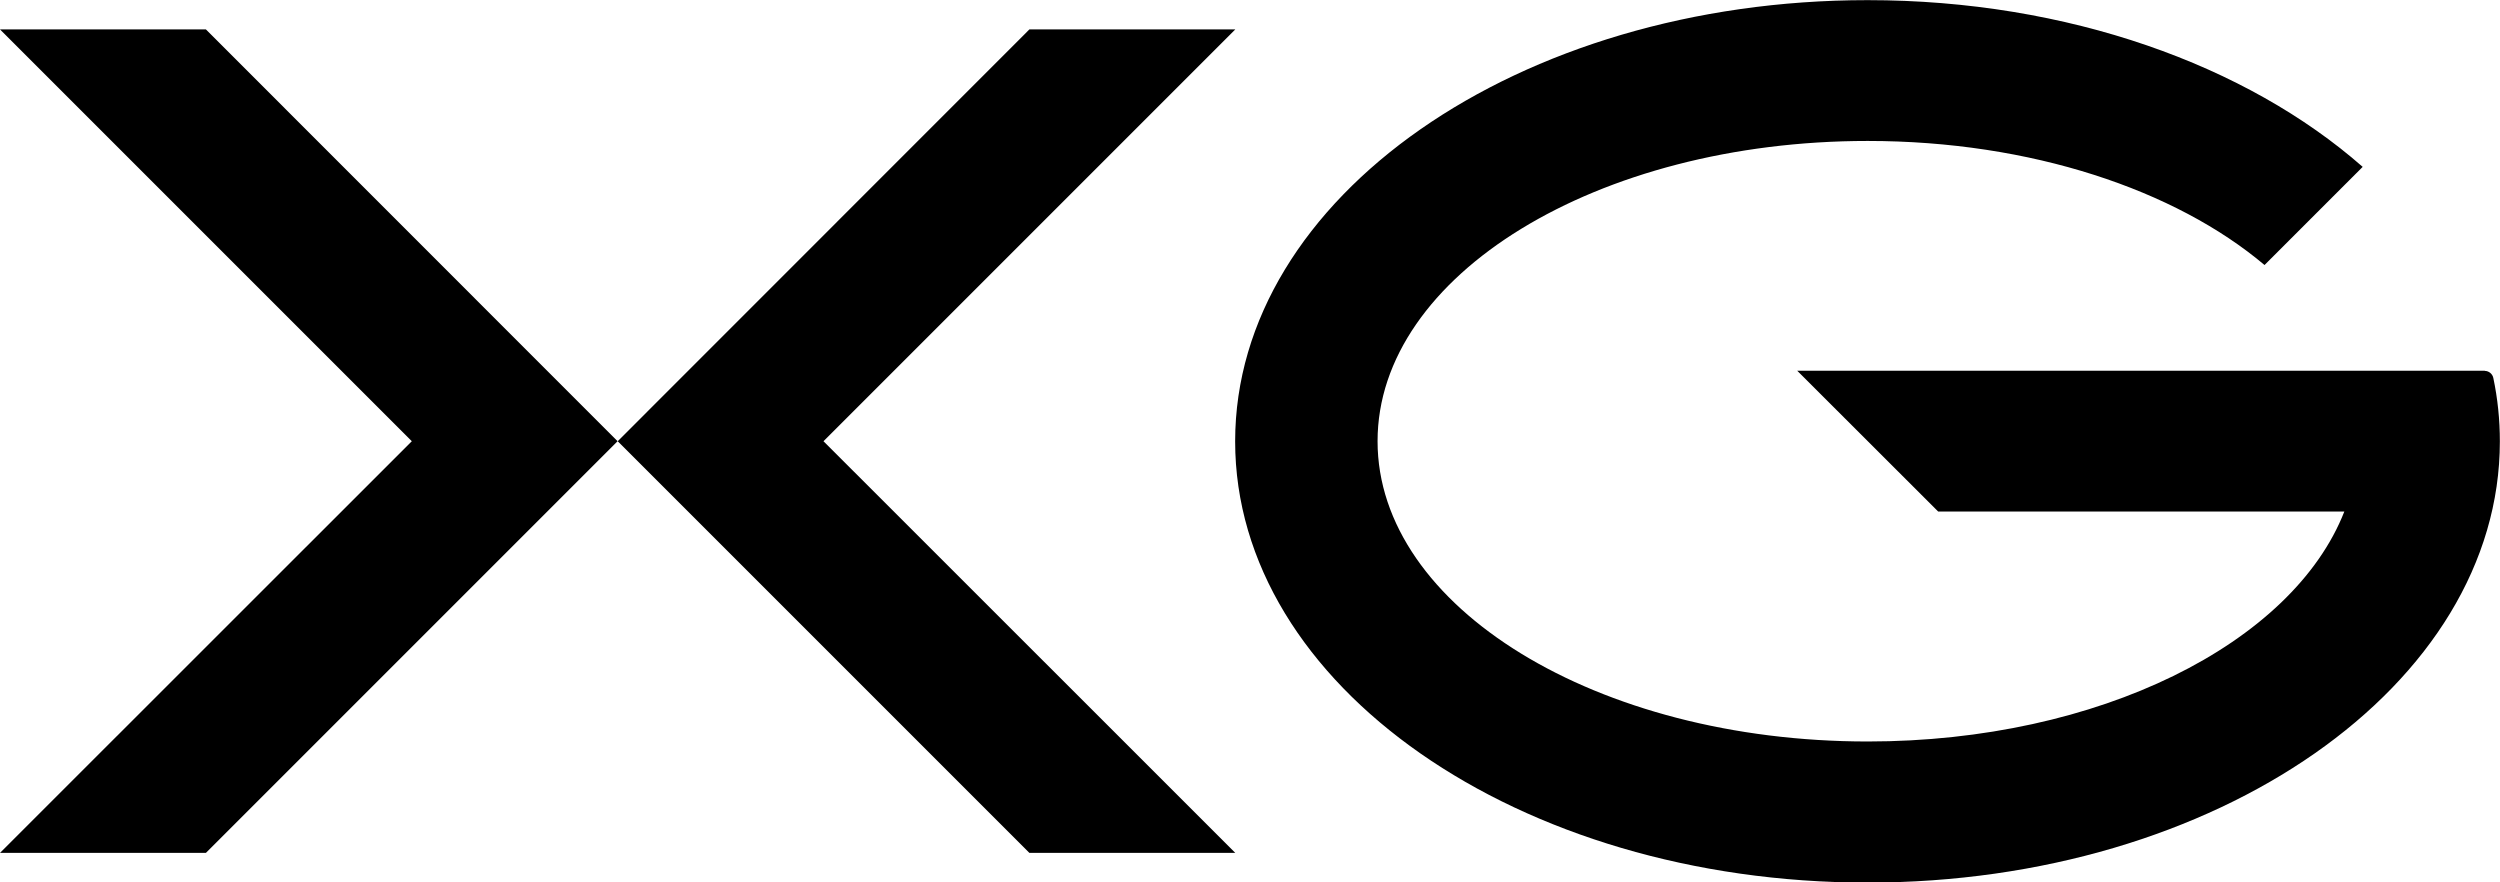
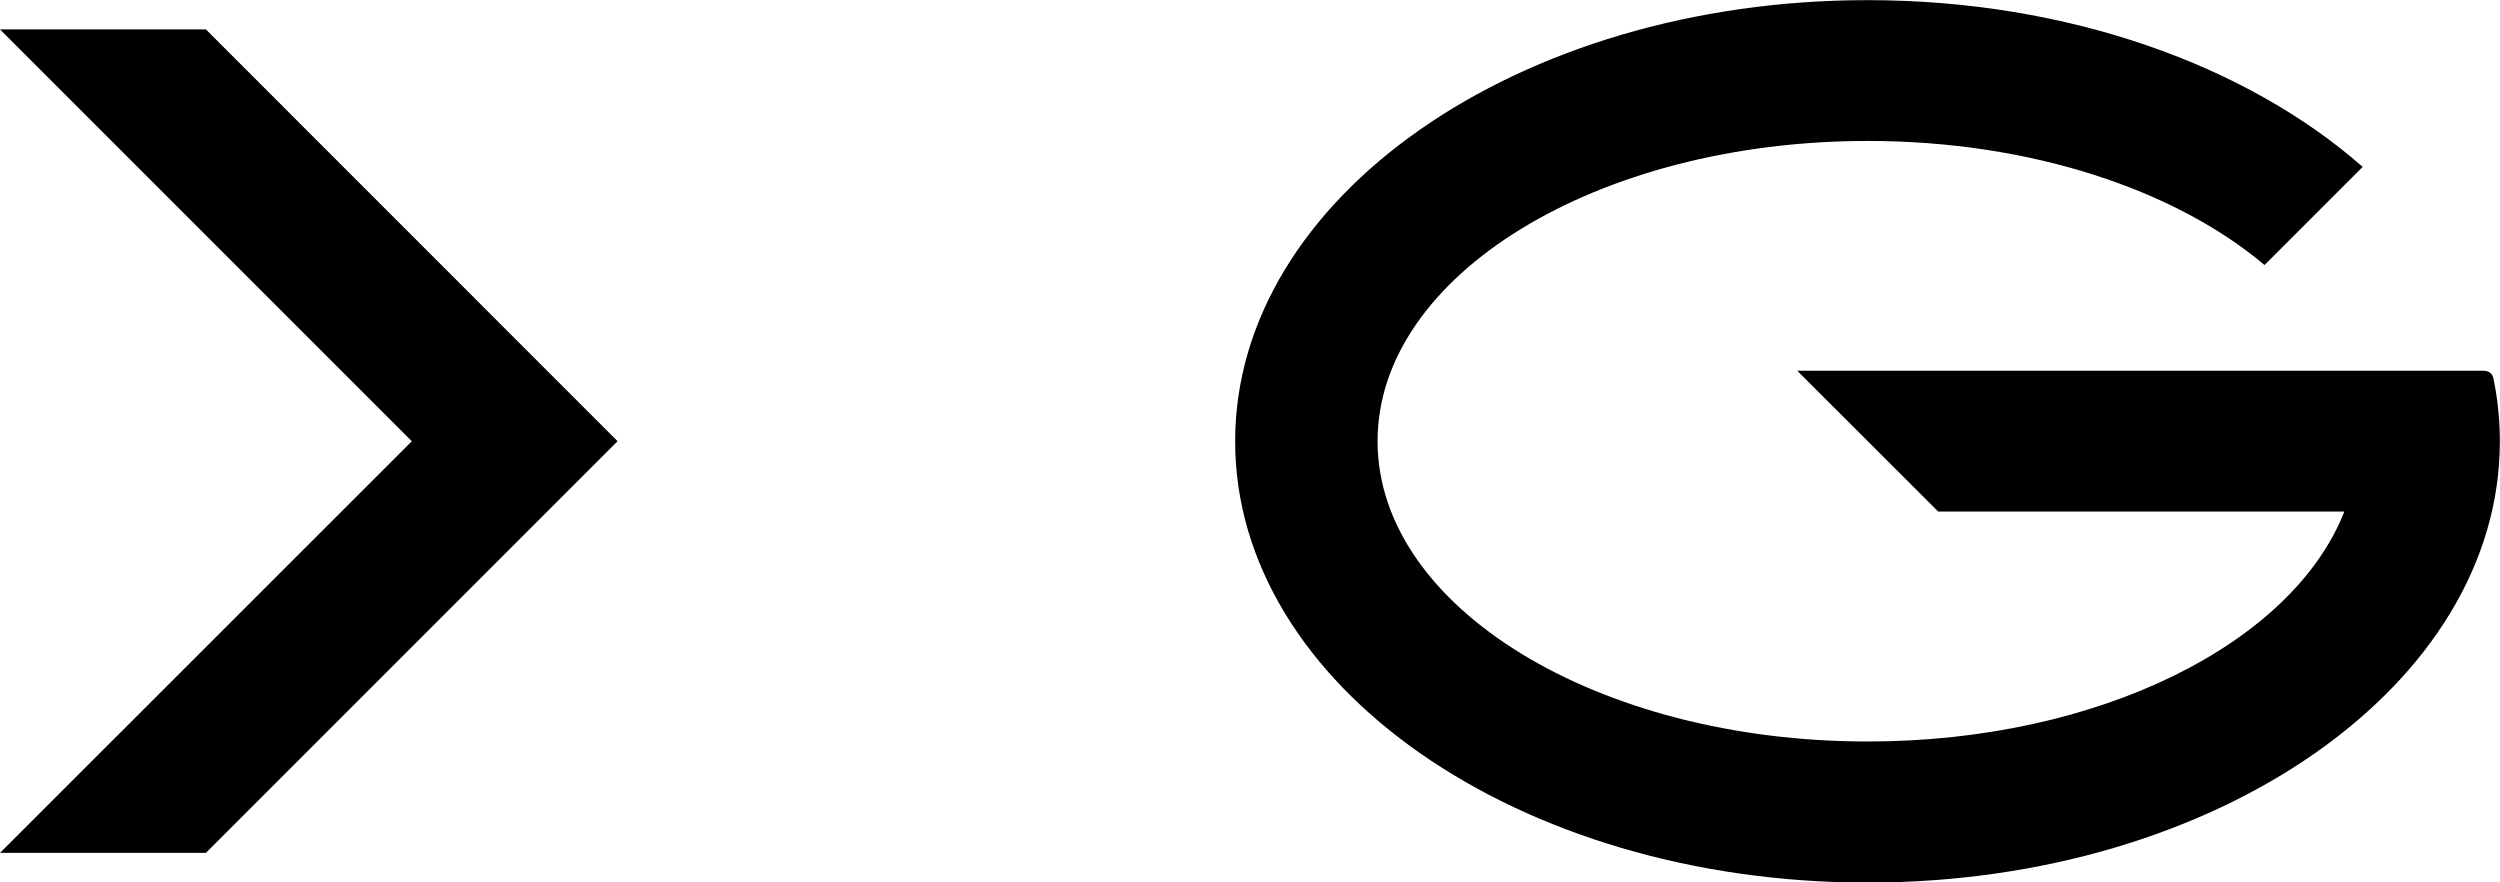
<svg xmlns="http://www.w3.org/2000/svg" id="_レイヤー_2" data-name="レイヤー 2" viewBox="0 0 171.68 60.59">
  <defs>
    <style>
      .cls-1 {
        fill: #000;
        stroke-width: 0px;
      }
    </style>
  </defs>
  <g id="design">
    <g>
      <polygon class="cls-1" points="0 2.02 28.28 30.3 0 58.57 14.14 58.57 42.41 30.3 14.14 2.02 0 2.02" />
-       <polygon class="cls-1" points="84.83 2.02 56.55 30.3 84.83 58.57 70.69 58.57 42.42 30.3 70.69 2.02 84.83 2.02" />
      <path class="cls-1" d="M170.64,25.46h-47.22l9.68,9.67h27.89c-3.55,9.06-16.86,15.79-32.73,15.79-18.59,0-33.66-9.23-33.66-20.62s15.07-20.62,33.66-20.62c11.21,0,21.13,3.36,27.25,8.52l6.74-6.74c-7.95-6.98-20.23-11.45-34-11.45-23.98,0-43.43,13.56-43.43,30.3s19.44,30.3,43.43,30.3,43.42-13.56,43.42-30.3c0-1.48-.15-2.94-.45-4.36-.06-.28-.31-.48-.59-.48" />
    </g>
  </g>
</svg>